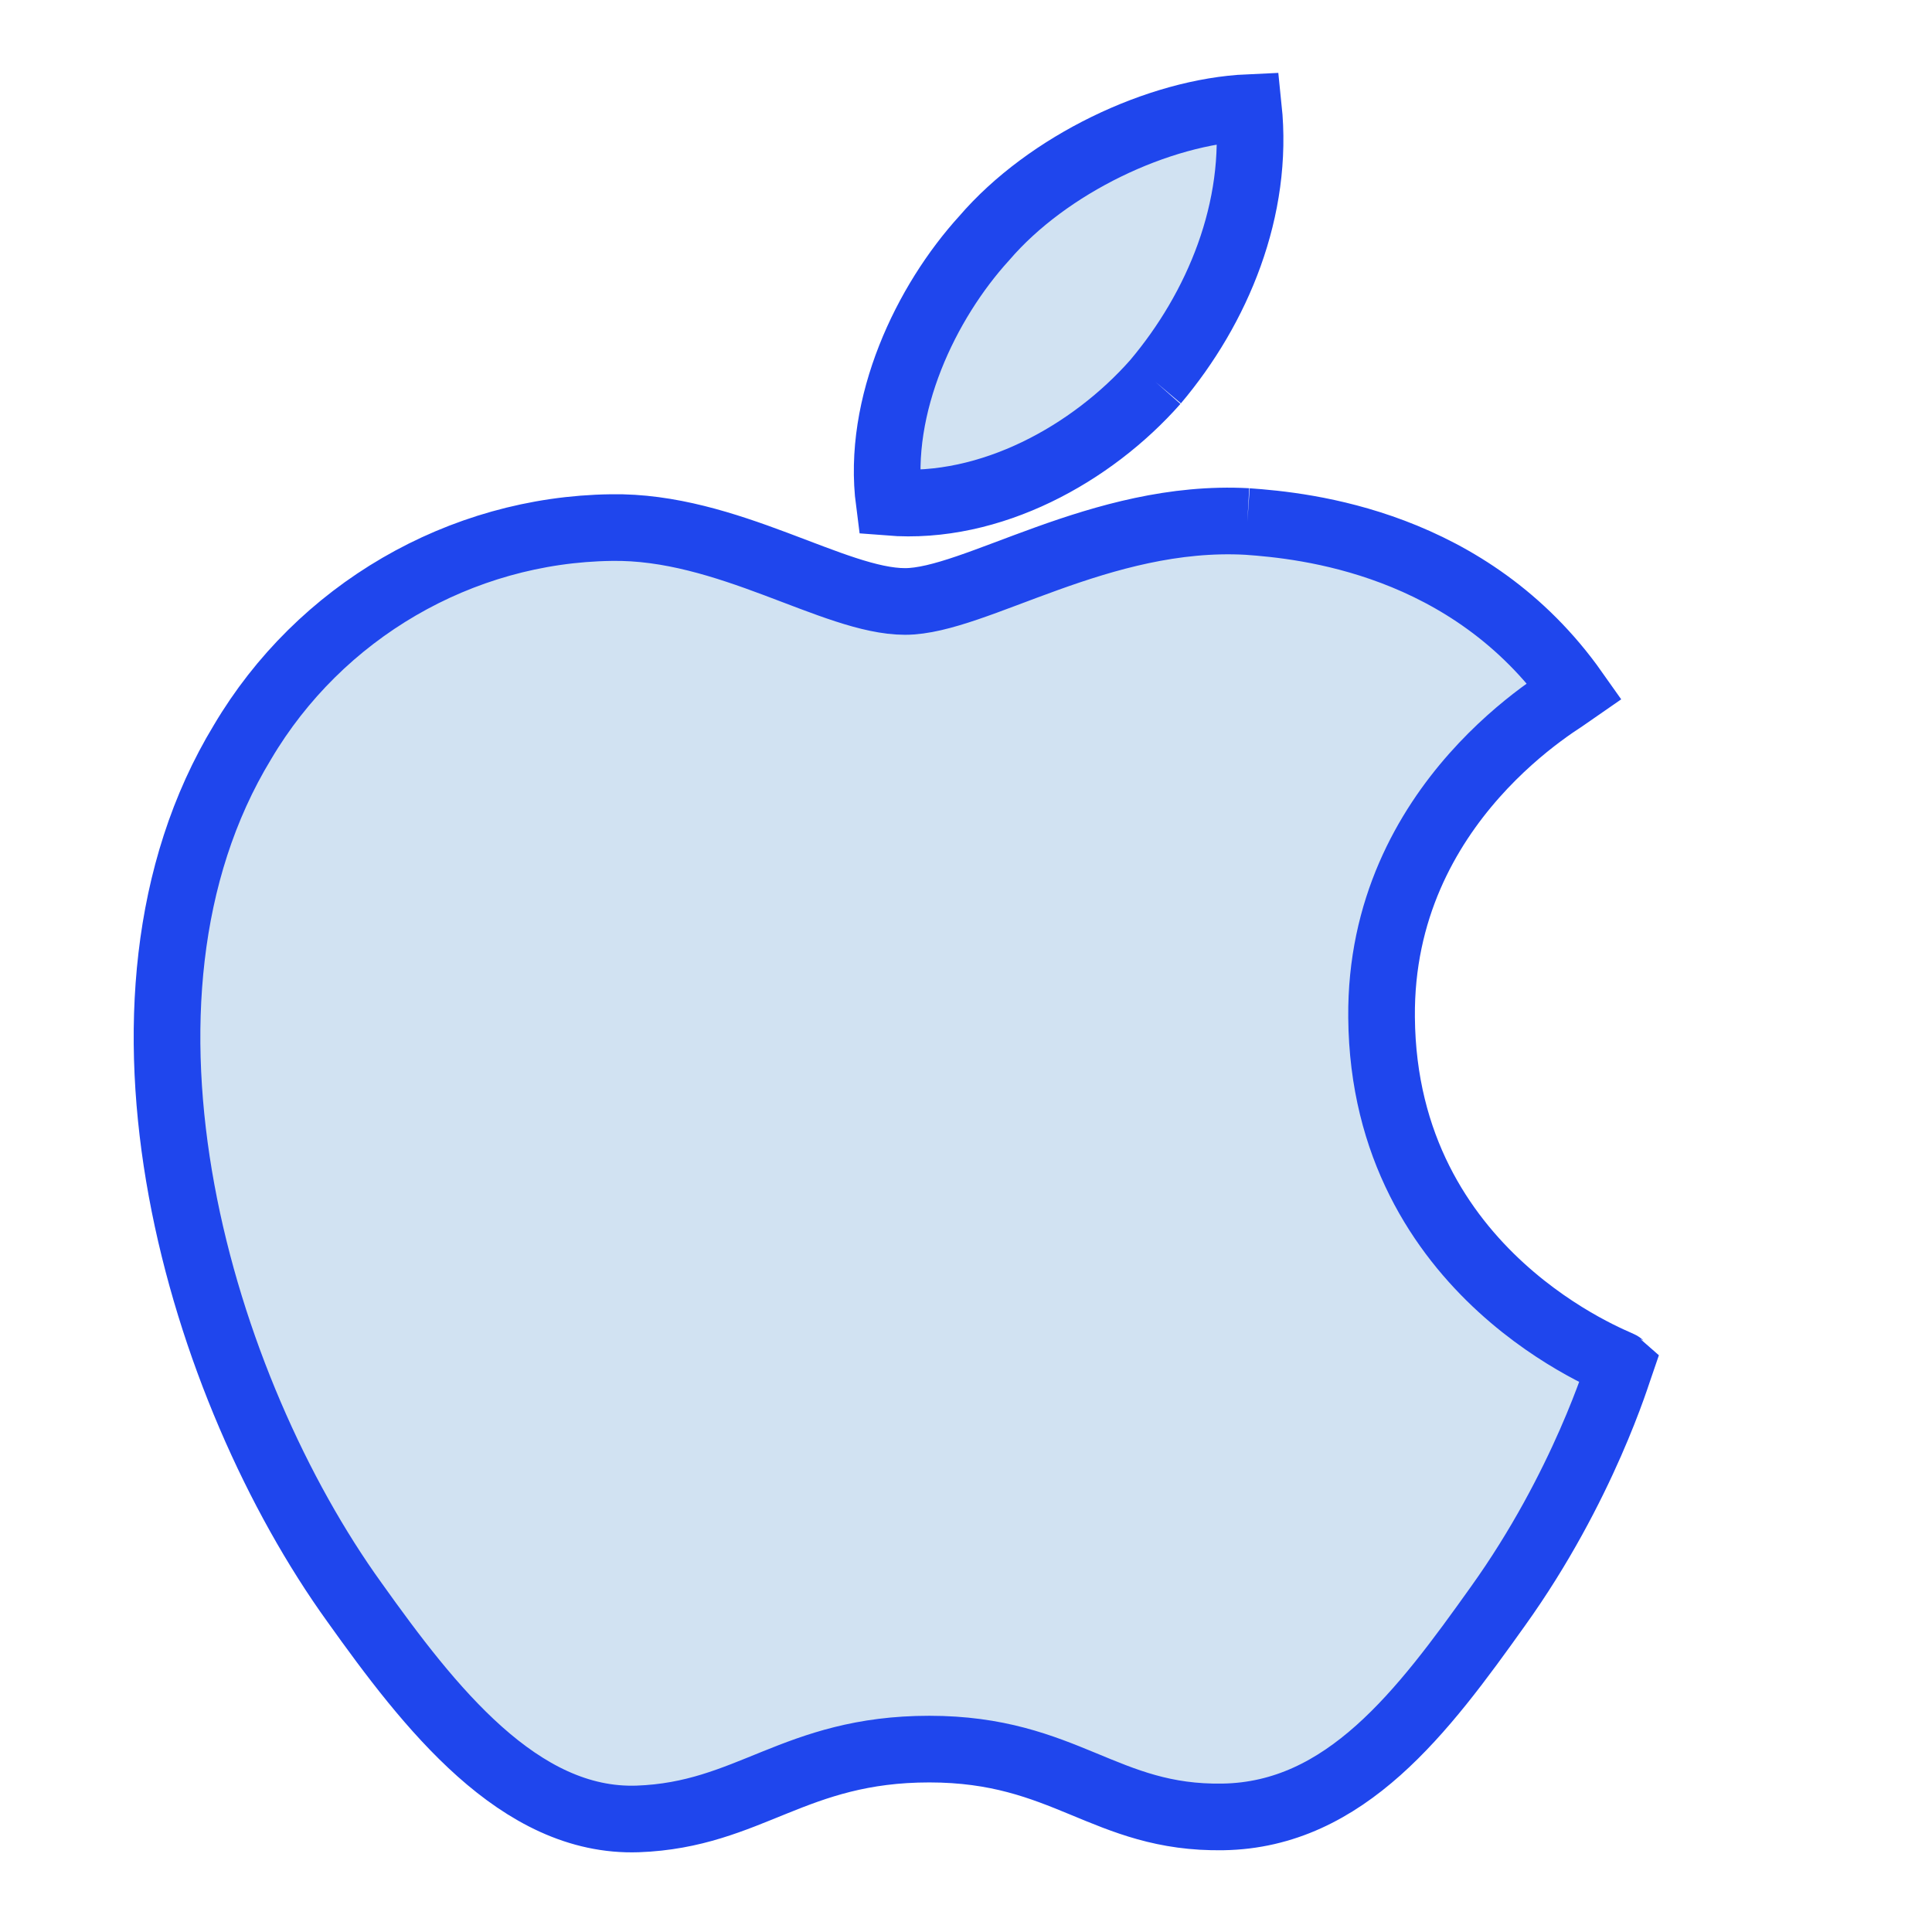
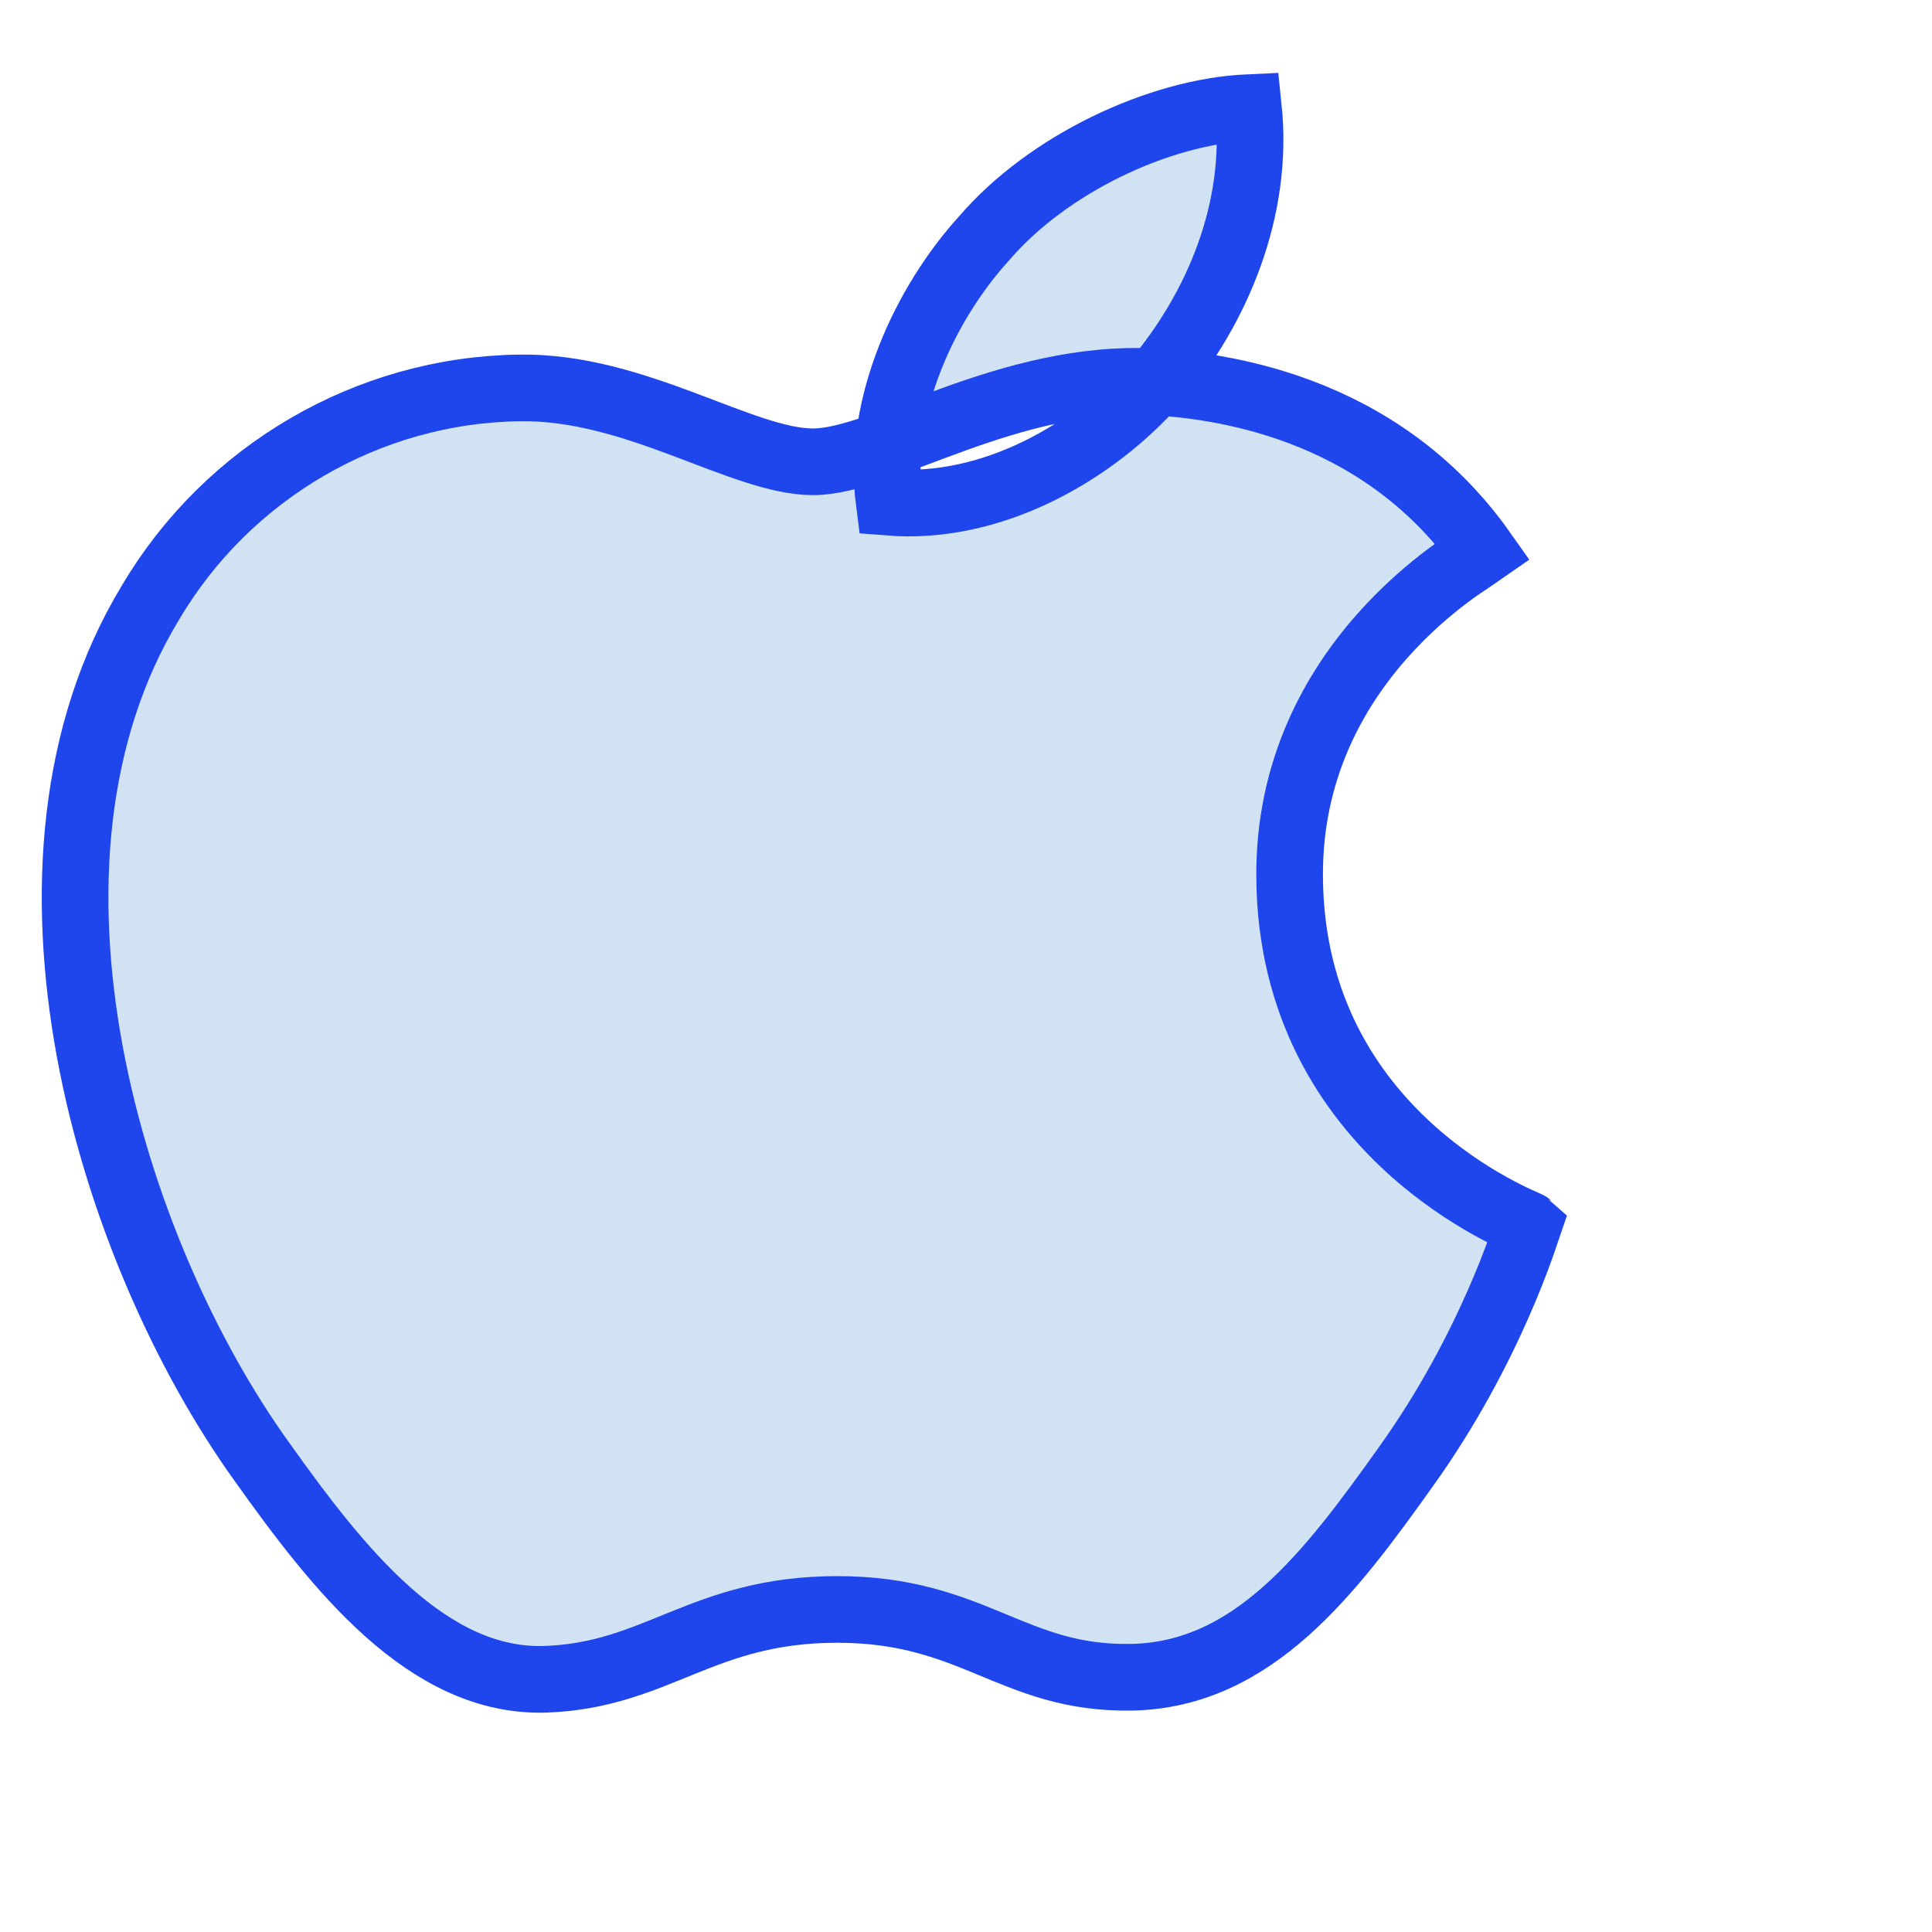
<svg xmlns="http://www.w3.org/2000/svg" xmlns:ns1="http://www.inkscape.org/namespaces/inkscape" xmlns:ns2="http://sodipodi.sourceforge.net/DTD/sodipodi-0.dtd" ns1:version="1.0 (4035a4fb49, 2020-05-01)" ns2:docname="applepay.svg" xml:space="preserve" style="enable-background:new 0 0 512 512;" viewBox="0 0 512 512" y="0px" x="0px" id="Layer_1" version="1.1">
  <defs id="defs937" />
  <ns2:namedview ns1:current-layer="Layer_11" ns1:window-maximized="1" ns1:window-y="-8" ns1:window-x="-8" ns1:cy="224.09251" ns1:cx="260.21308" ns1:zoom="1.1428734" showgrid="false" id="namedview935" ns1:window-height="1017" ns1:window-width="1920" ns1:pageshadow="2" ns1:pageopacity="0" guidetolerance="10" gridtolerance="10" objecttolerance="10" borderopacity="1" bordercolor="#666666" pagecolor="#ffffff" />
  <style id="style907" type="text/css">
	.st0{fill:#FFFFFF;}
	.st1{fill:#D1E2F2;}
	.st2{fill:#1F46ED;}
</style>
  <g id="_x30_41---Currency-Analysis">
    <g transform="translate(0 -1)" id="Layer_11">
-       <path id="XMLID_34_" d="m 306.204,102.195 c -16.802,19.042 -43.685,34.061 -70.568,31.916 -3.36,-25.747 9.801,-53.103 25.203,-70 16.802,-19.578 46.205,-33.525 70.007,-34.598 2.8,26.82 -8.121,53.103 -24.643,72.682 m 24.363,37.011 c -38.924,-2.146 -72.248,21.188 -90.73,21.188 -18.762,0 -47.045,-20.115 -77.848,-19.578 -40.044,0.536 -77.288,22.26 -97.73,56.858 -42.005,69.195 -10.921,171.647 29.683,227.969 19.882,27.893 43.685,58.467 75.048,57.394 29.683,-1.073 41.444,-18.506 77.288,-18.506 36.124,0 46.485,18.506 77.848,17.969 32.483,-0.536 52.926,-27.893 72.808,-55.785 22.682,-31.647 31.923,-62.49 32.483,-64.099 -0.56,-0.536 -62.727,-23.333 -63.287,-91.992 -0.56,-57.394 49.005,-84.751 51.245,-86.36 -28.003,-39.693 -71.688,-43.985 -86.809,-45.057" ns2:nodetypes="ccccccsccccscccccc" style="fill:#d1e2f2;fill-opacity:1;stroke:#1f46ed;stroke-width:17.663;stroke-miterlimit:4;stroke-dasharray:none;stroke-opacity:1" />
+       <path id="XMLID_34_" d="m 306.204,102.195 c -16.802,19.042 -43.685,34.061 -70.568,31.916 -3.36,-25.747 9.801,-53.103 25.203,-70 16.802,-19.578 46.205,-33.525 70.007,-34.598 2.8,26.82 -8.121,53.103 -24.643,72.682 c -38.924,-2.146 -72.248,21.188 -90.73,21.188 -18.762,0 -47.045,-20.115 -77.848,-19.578 -40.044,0.536 -77.288,22.26 -97.73,56.858 -42.005,69.195 -10.921,171.647 29.683,227.969 19.882,27.893 43.685,58.467 75.048,57.394 29.683,-1.073 41.444,-18.506 77.288,-18.506 36.124,0 46.485,18.506 77.848,17.969 32.483,-0.536 52.926,-27.893 72.808,-55.785 22.682,-31.647 31.923,-62.49 32.483,-64.099 -0.56,-0.536 -62.727,-23.333 -63.287,-91.992 -0.56,-57.394 49.005,-84.751 51.245,-86.36 -28.003,-39.693 -71.688,-43.985 -86.809,-45.057" ns2:nodetypes="ccccccsccccscccccc" style="fill:#d1e2f2;fill-opacity:1;stroke:#1f46ed;stroke-width:17.663;stroke-miterlimit:4;stroke-dasharray:none;stroke-opacity:1" />
    </g>
  </g>
</svg>